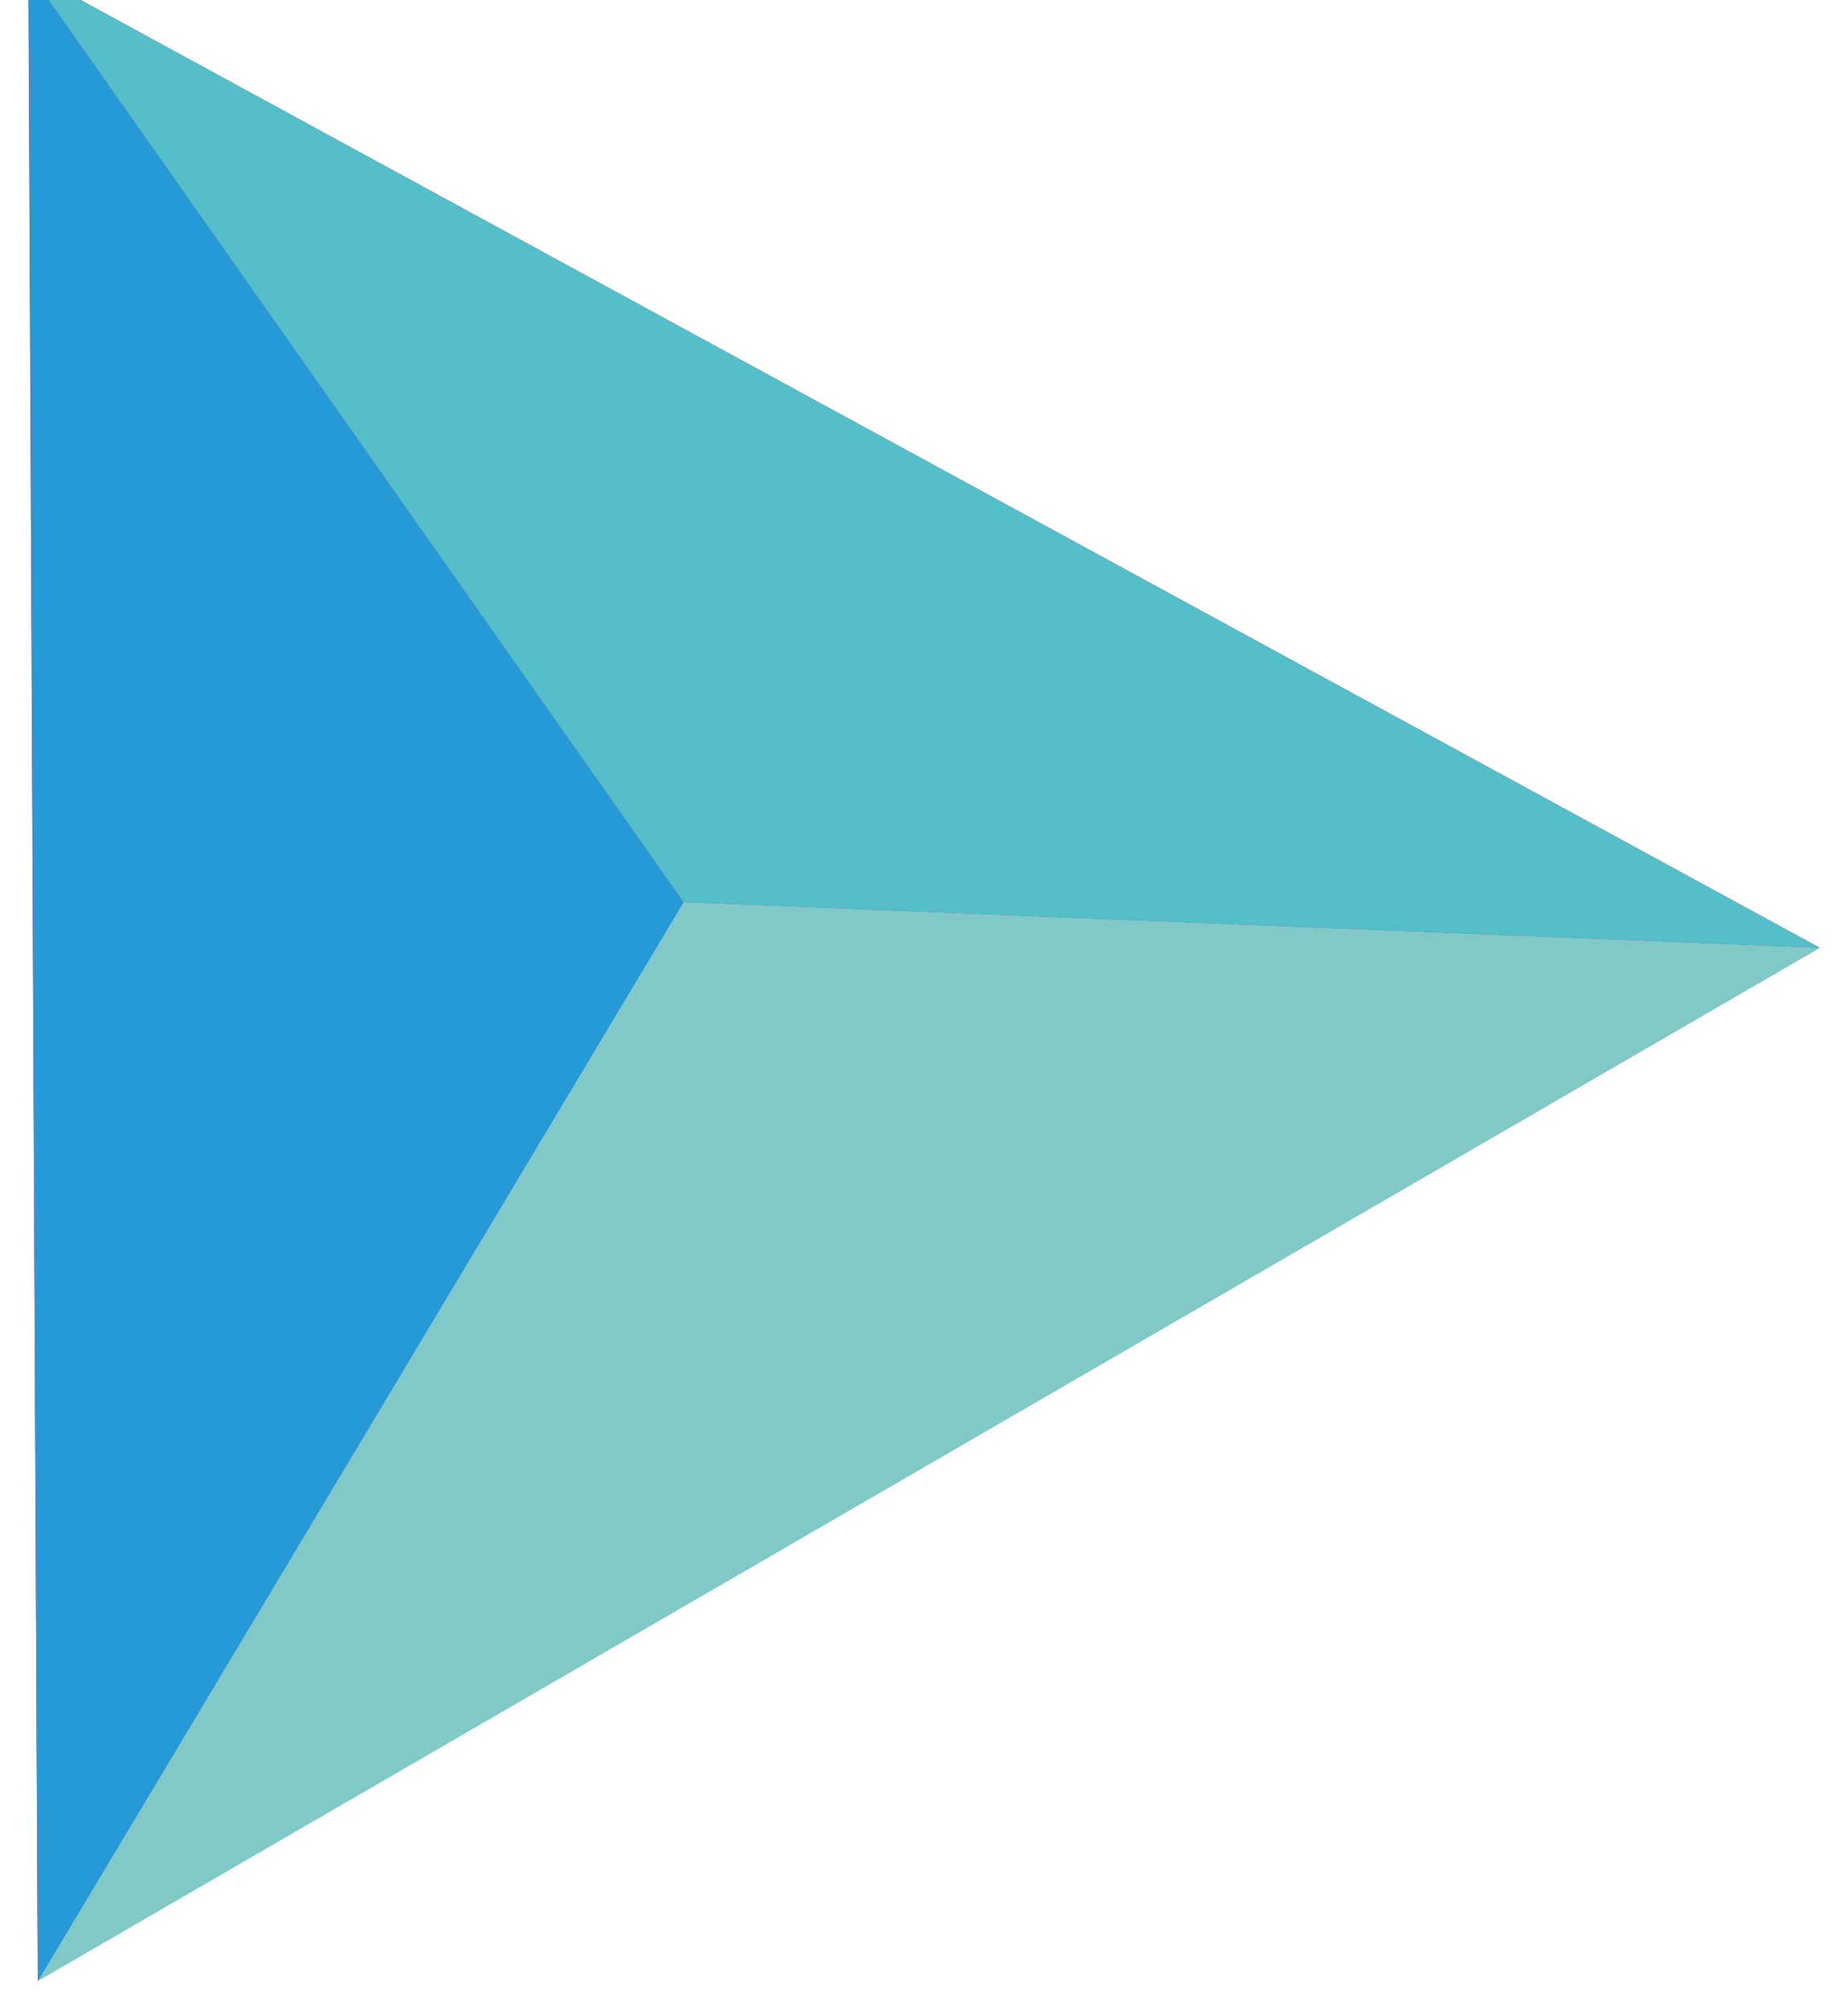
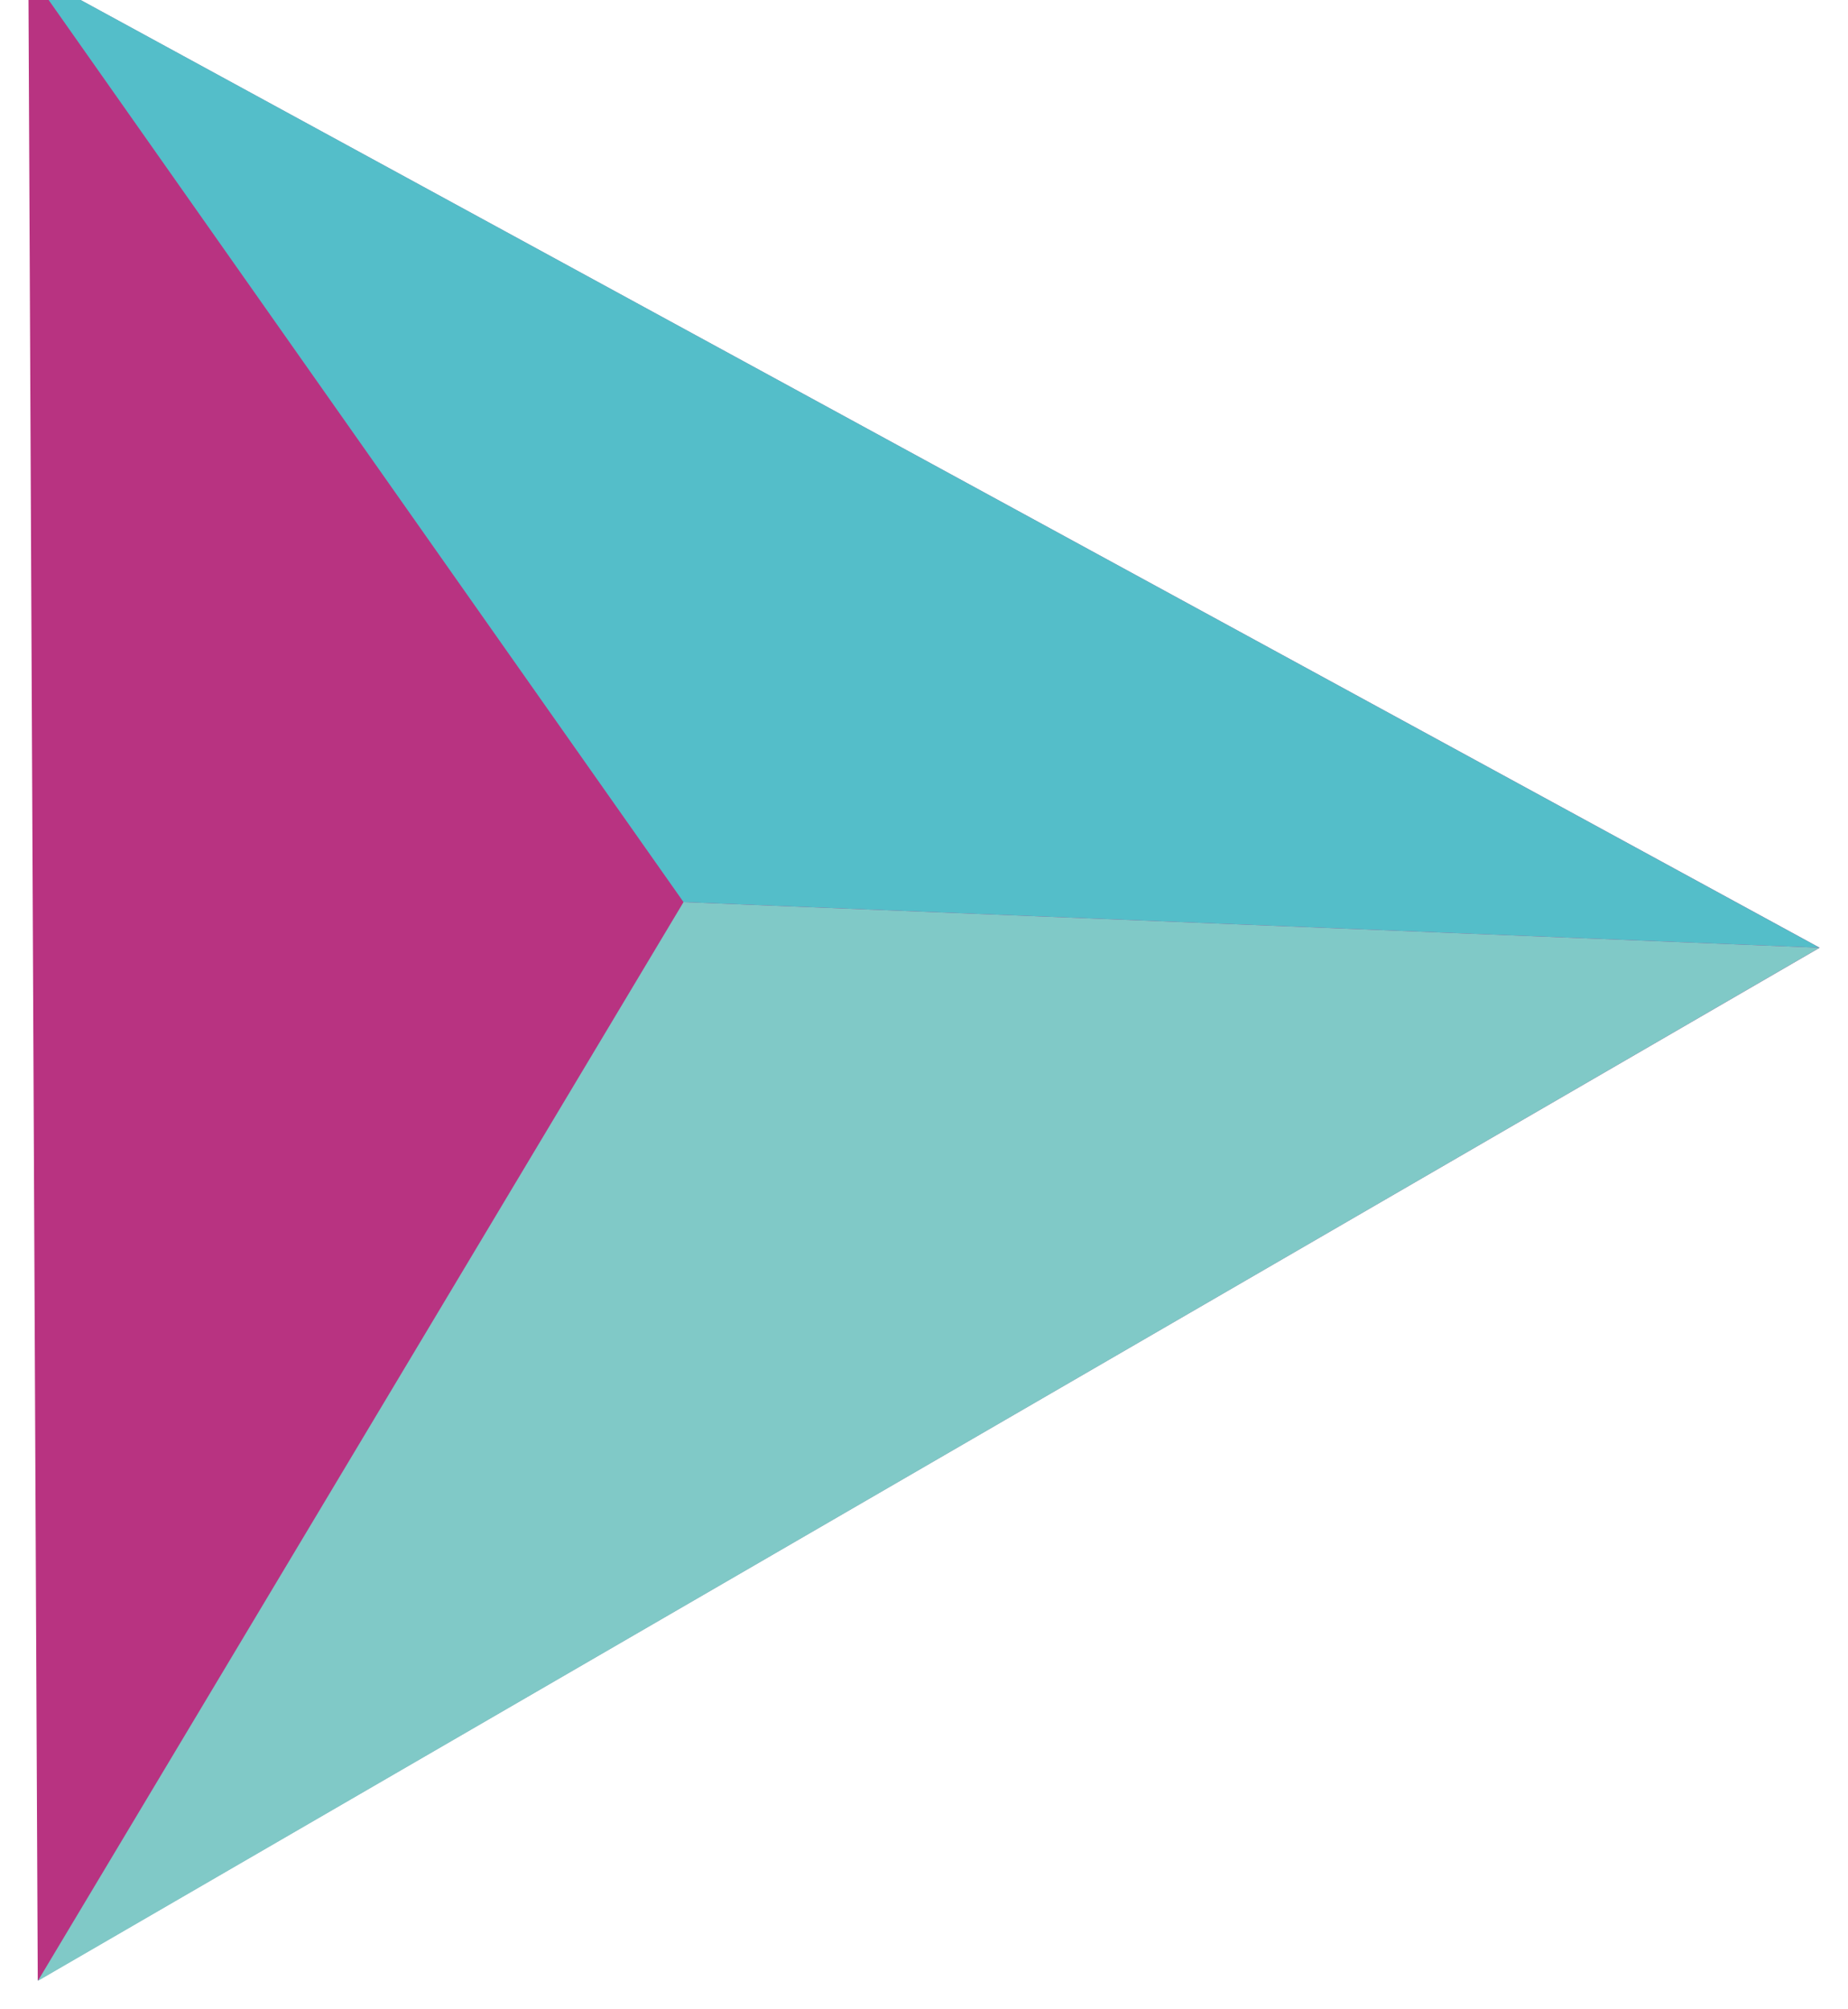
<svg xmlns="http://www.w3.org/2000/svg" width="23" height="25" viewBox="0 0 23 25">
  <g>
    <g transform="rotate(90 11.5 12.5)">
      <g>
-         <path fill="#54bec9" d="M23.643 23.53l-24.996.117 12.145-22.29z" />
-       </g>
+         </g>
      <g>
        <g>
          <path fill="#b83381" d="M23.643 23.53l-24.996.117L10.792 1.353z" />
        </g>
        <g>
          <g>
            <path fill="#80c9c7" d="M10.224 15.493l.568-14.14 12.855 22.176z" />
          </g>
          <g>
-             <path fill="#269ad6" d="M10.224 15.493l-11.577 8.15 25-.114z" />
-           </g>
+             </g>
          <g>
            <path fill="#54bec9" d="M10.792 1.353l-.568 14.14-11.577 8.15z" />
          </g>
        </g>
      </g>
    </g>
  </g>
</svg>